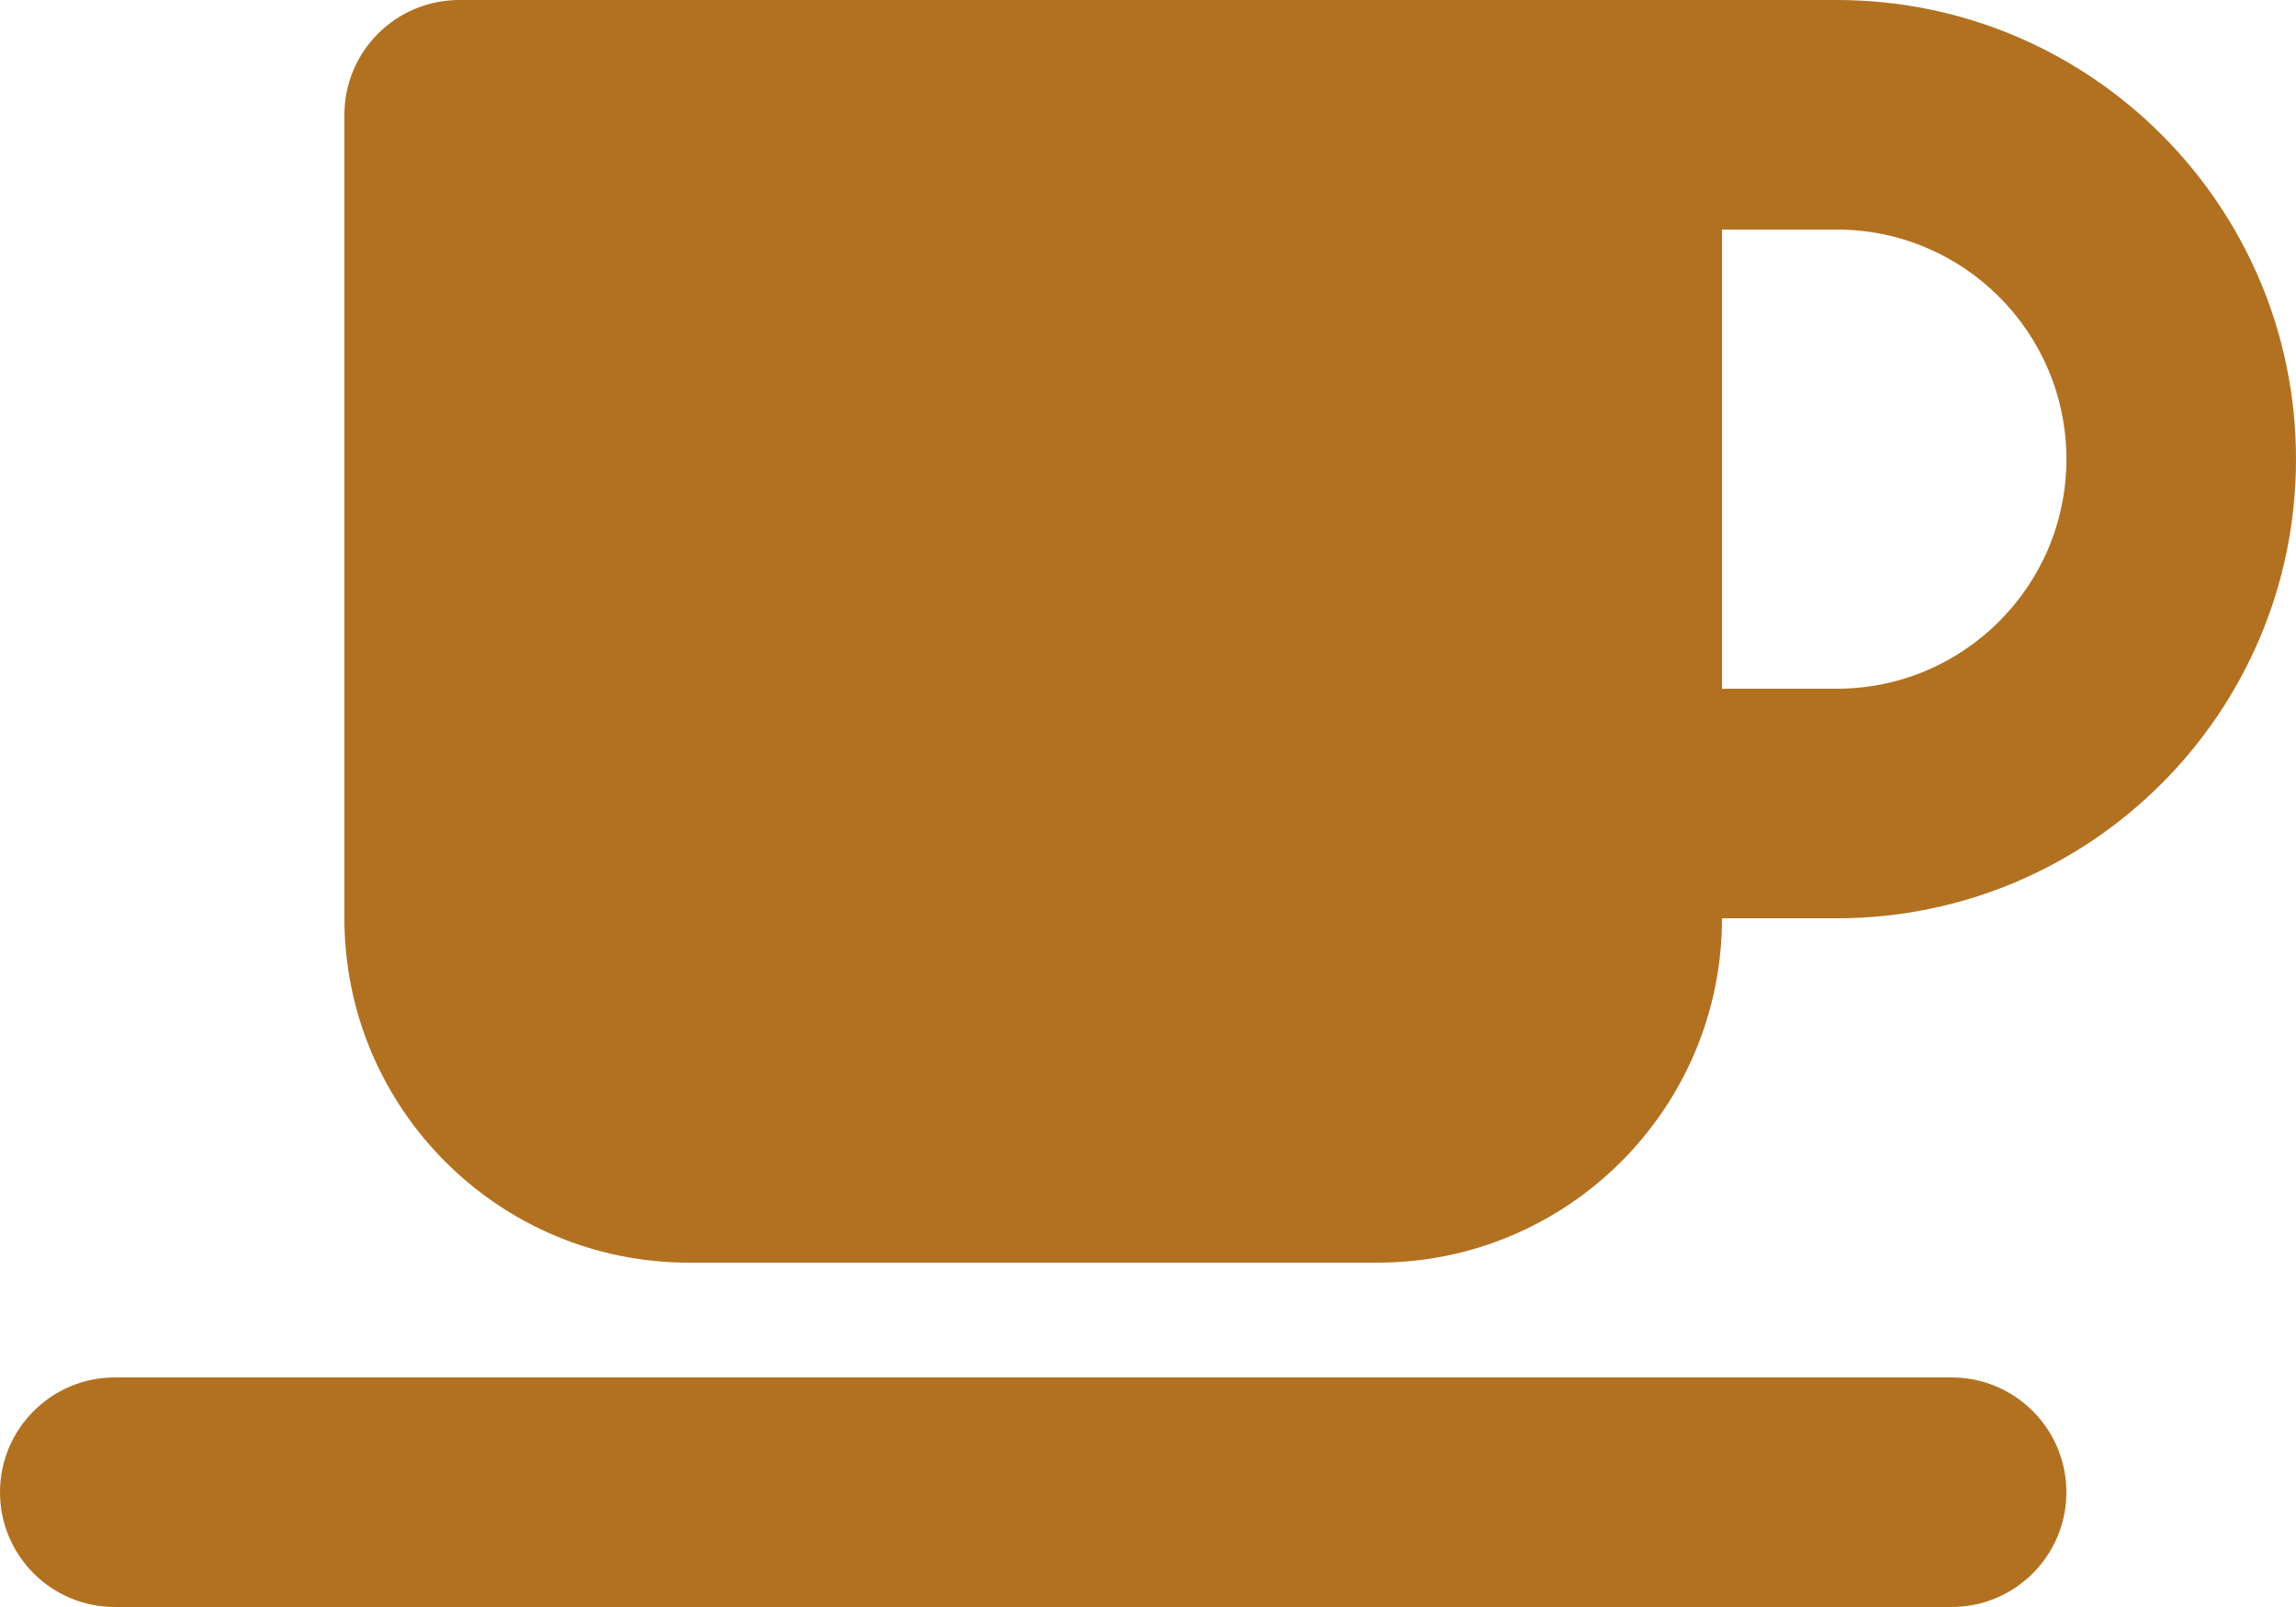
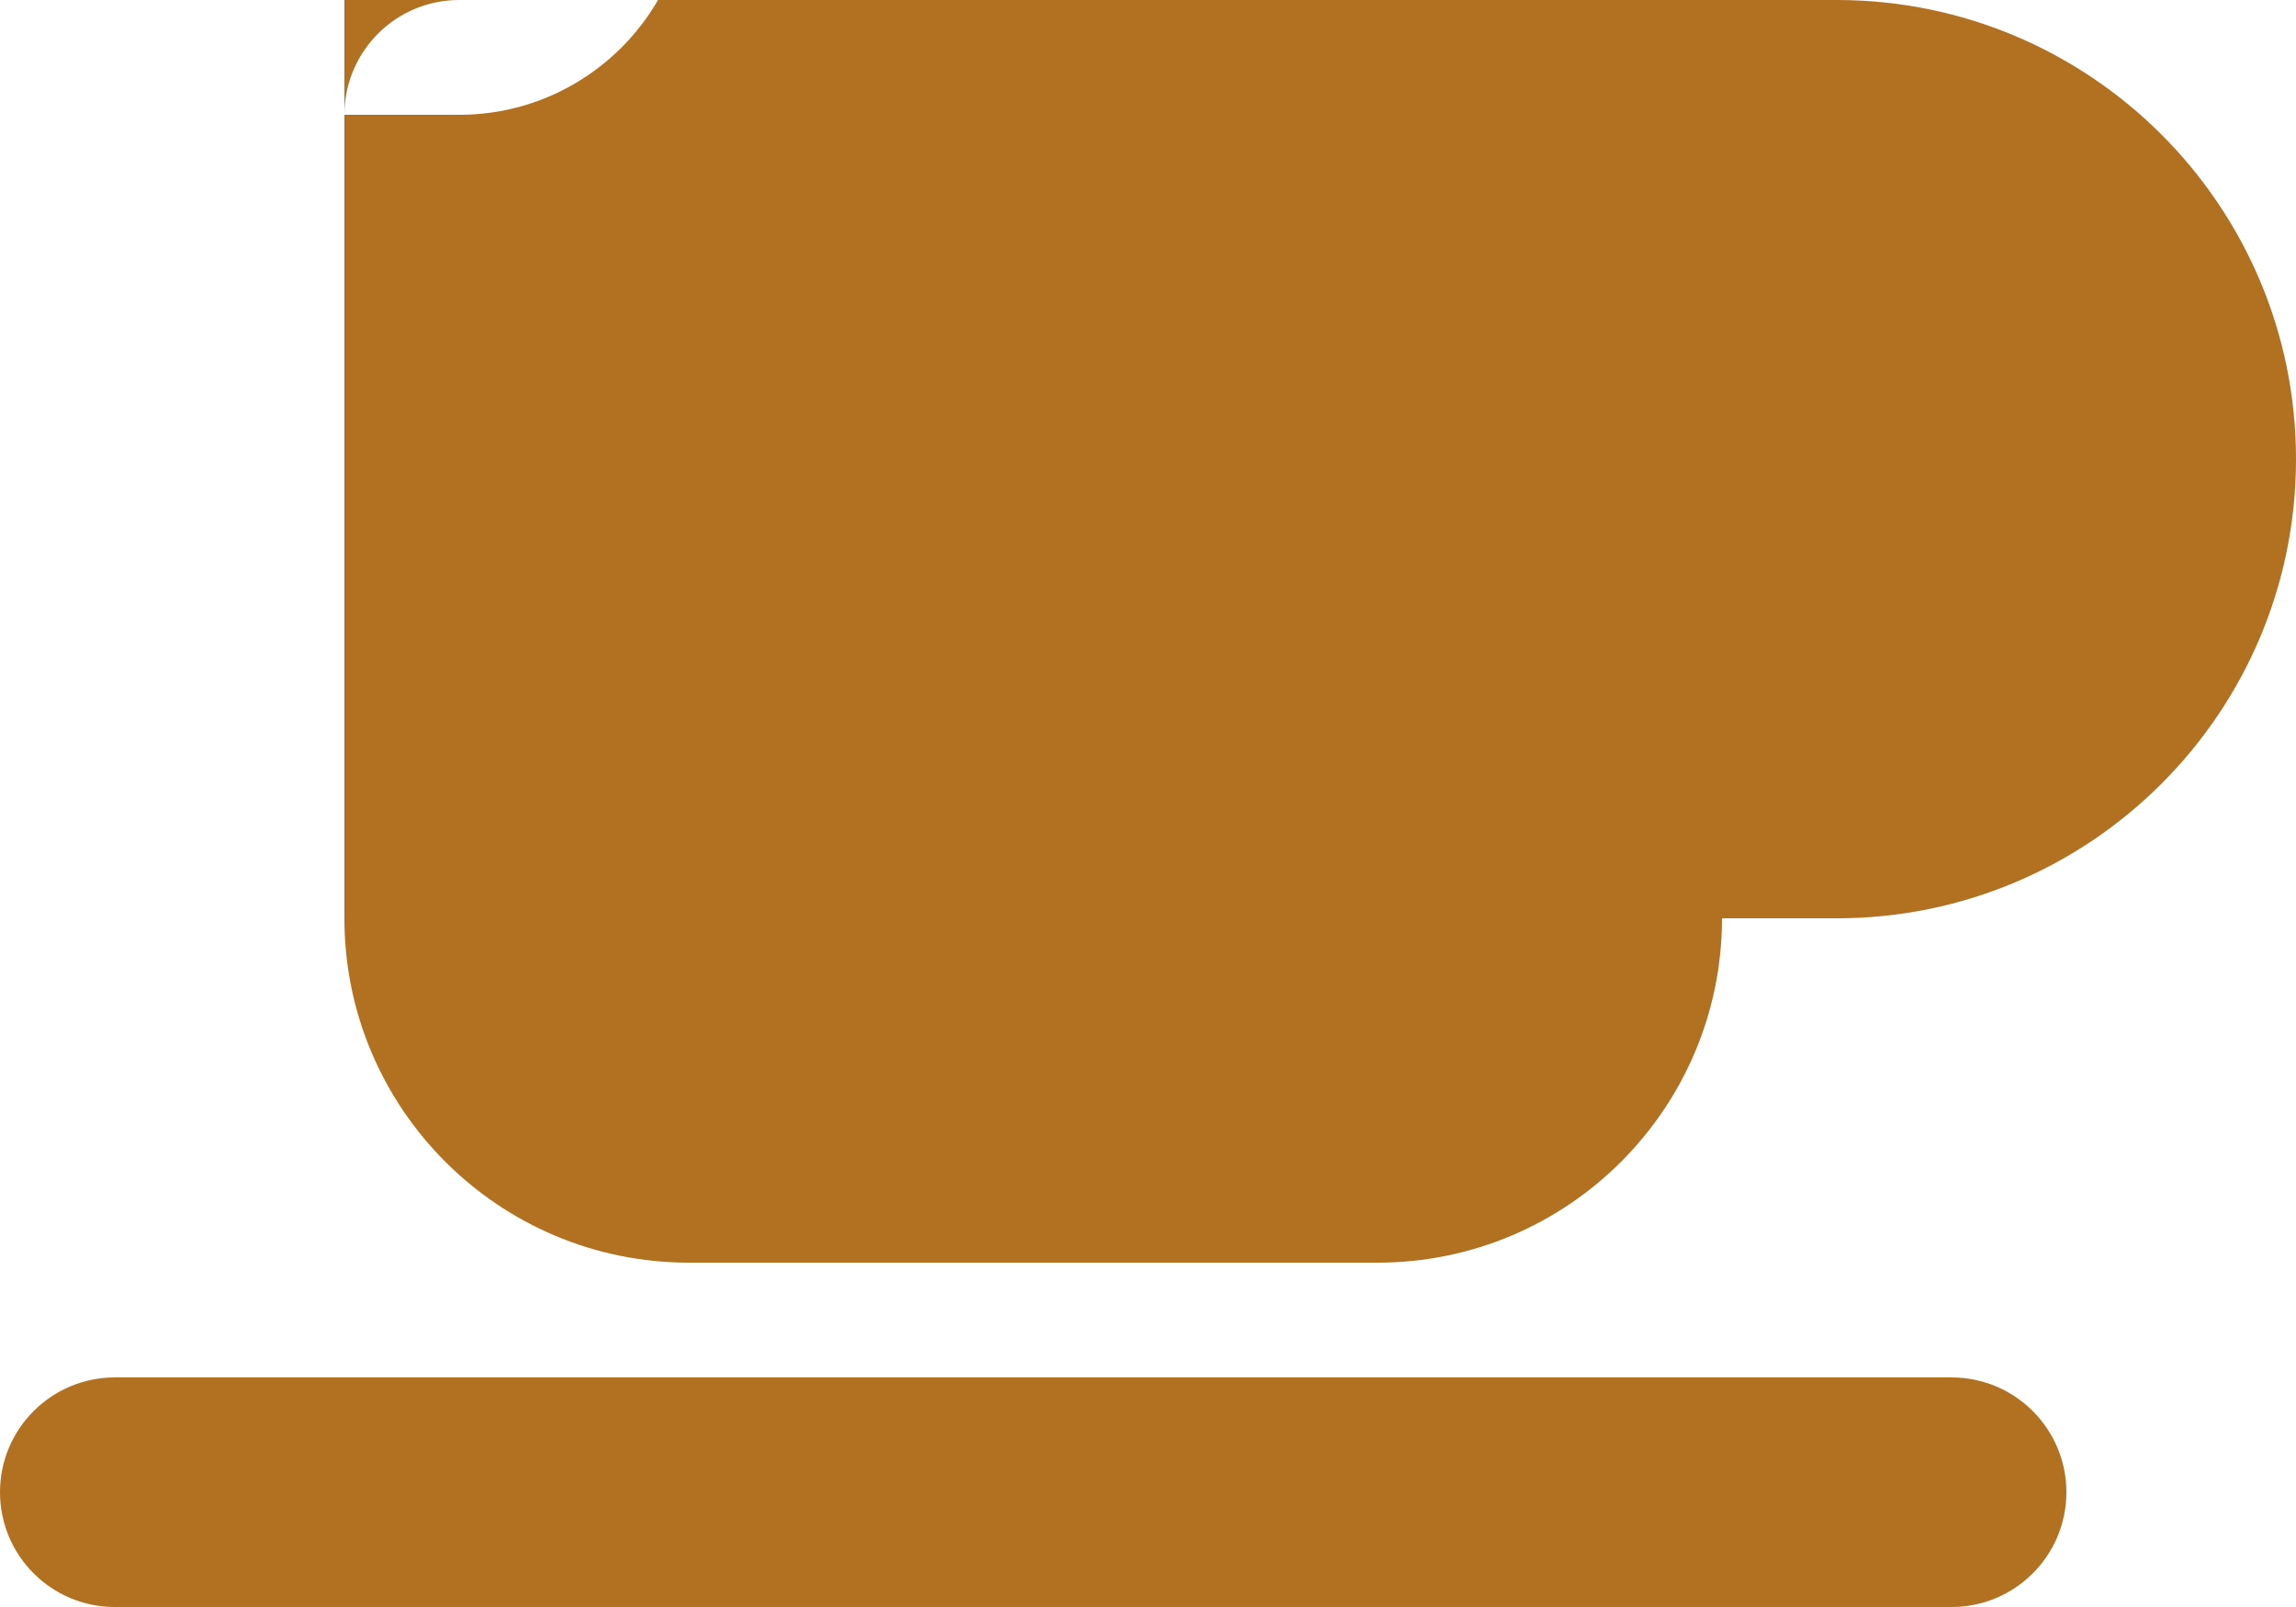
<svg xmlns="http://www.w3.org/2000/svg" id="Layer_2" viewBox="0 0 50 35">
  <defs>
    <style>.cls-1{fill:#b27121;}</style>
  </defs>
  <g id="Footer">
-     <path class="cls-1" d="M7.5,2.5c0-1.38,1.12-2.5,2.5-2.5h30c5.52,0,10,4.48,10,10s-4.48,10-10,10h-2.5c0,4.14-3.36,7.5-7.5,7.5h-15c-4.14,0-7.5-3.36-7.5-7.5V2.5ZM37.5,15h2.5c2.76,0,5-2.24,5-5s-2.24-5-5-5h-2.5v10ZM2.5,30h40c1.38,0,2.5,1.12,2.5,2.5s-1.12,2.5-2.5,2.5H2.5c-1.38,0-2.5-1.12-2.5-2.5s1.12-2.5,2.5-2.5Z" />
+     <path class="cls-1" d="M7.5,2.5c0-1.38,1.12-2.5,2.5-2.5h30c5.52,0,10,4.48,10,10s-4.48,10-10,10h-2.5c0,4.14-3.36,7.5-7.5,7.5h-15c-4.14,0-7.5-3.36-7.5-7.5V2.5Zh2.5c2.76,0,5-2.24,5-5s-2.24-5-5-5h-2.5v10ZM2.5,30h40c1.38,0,2.5,1.12,2.5,2.5s-1.12,2.5-2.5,2.5H2.5c-1.38,0-2.5-1.12-2.5-2.5s1.12-2.5,2.5-2.5Z" />
  </g>
</svg>